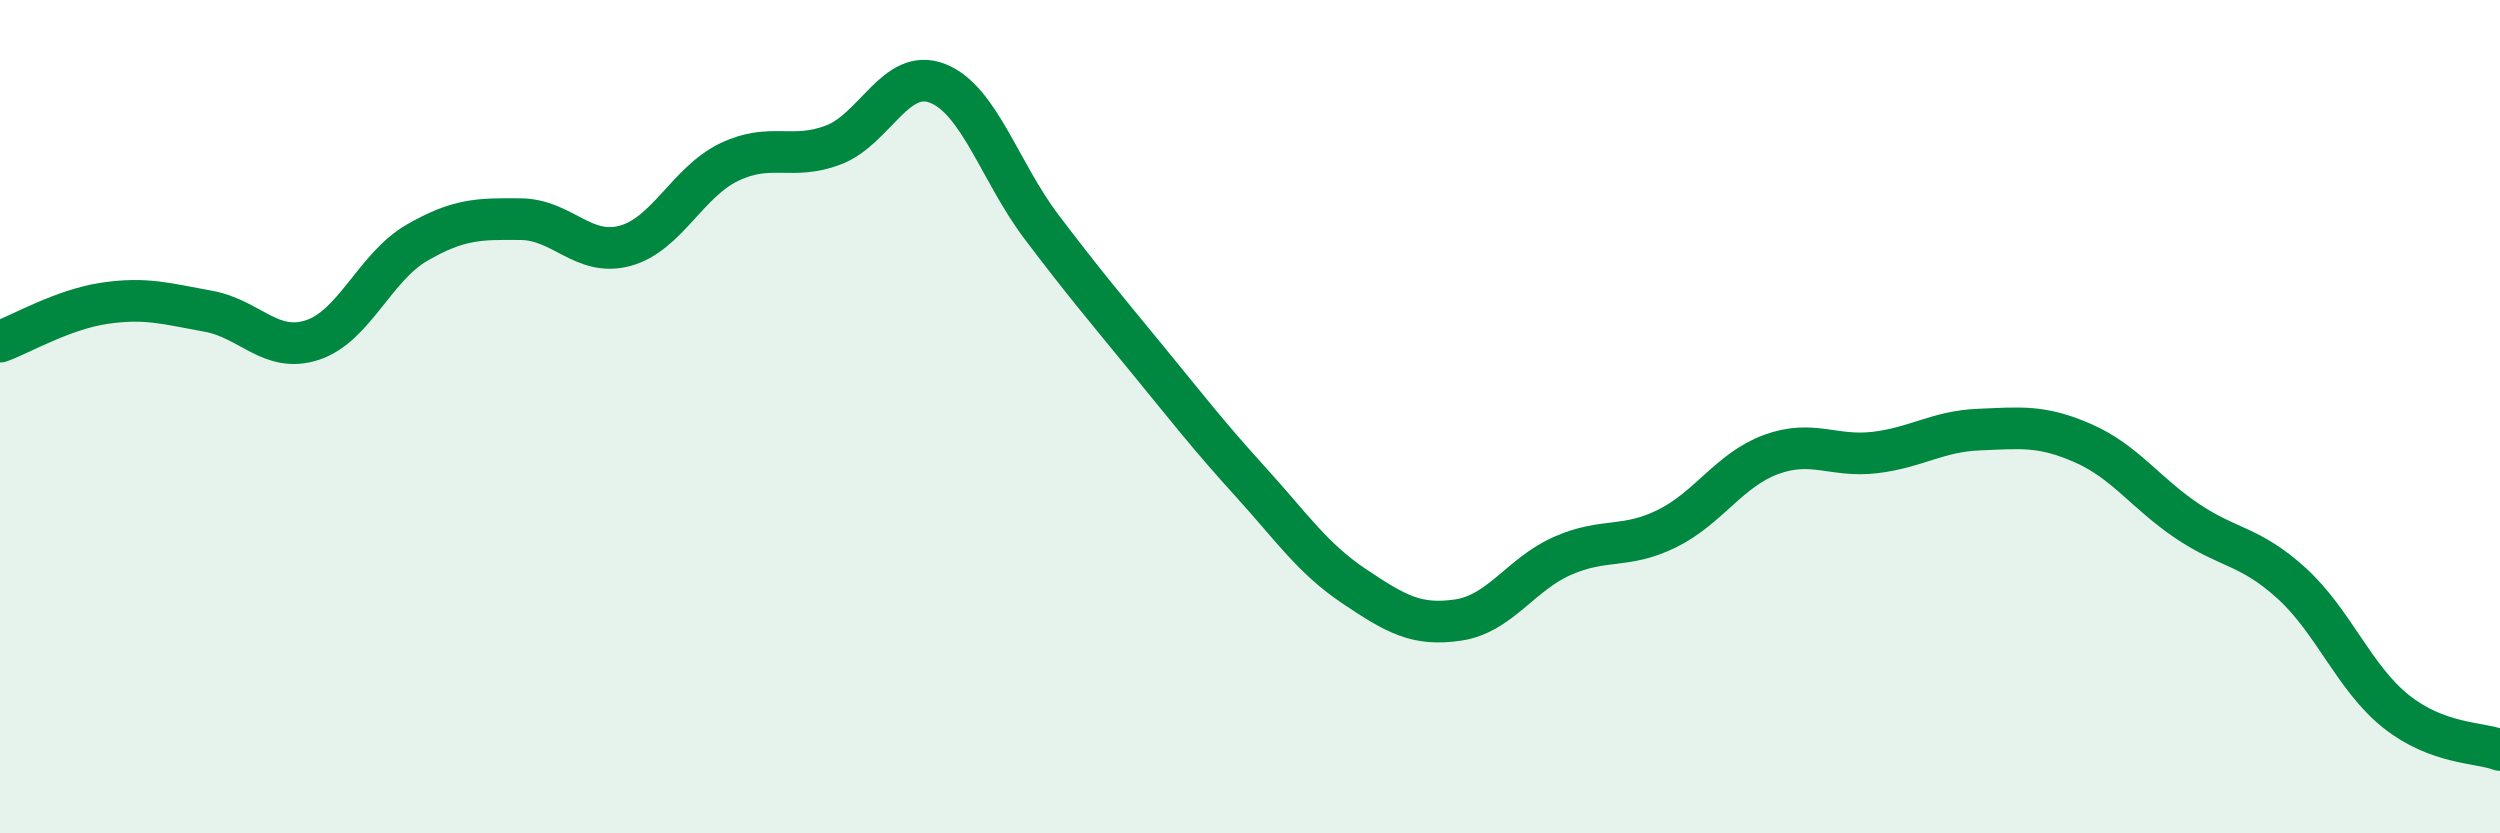
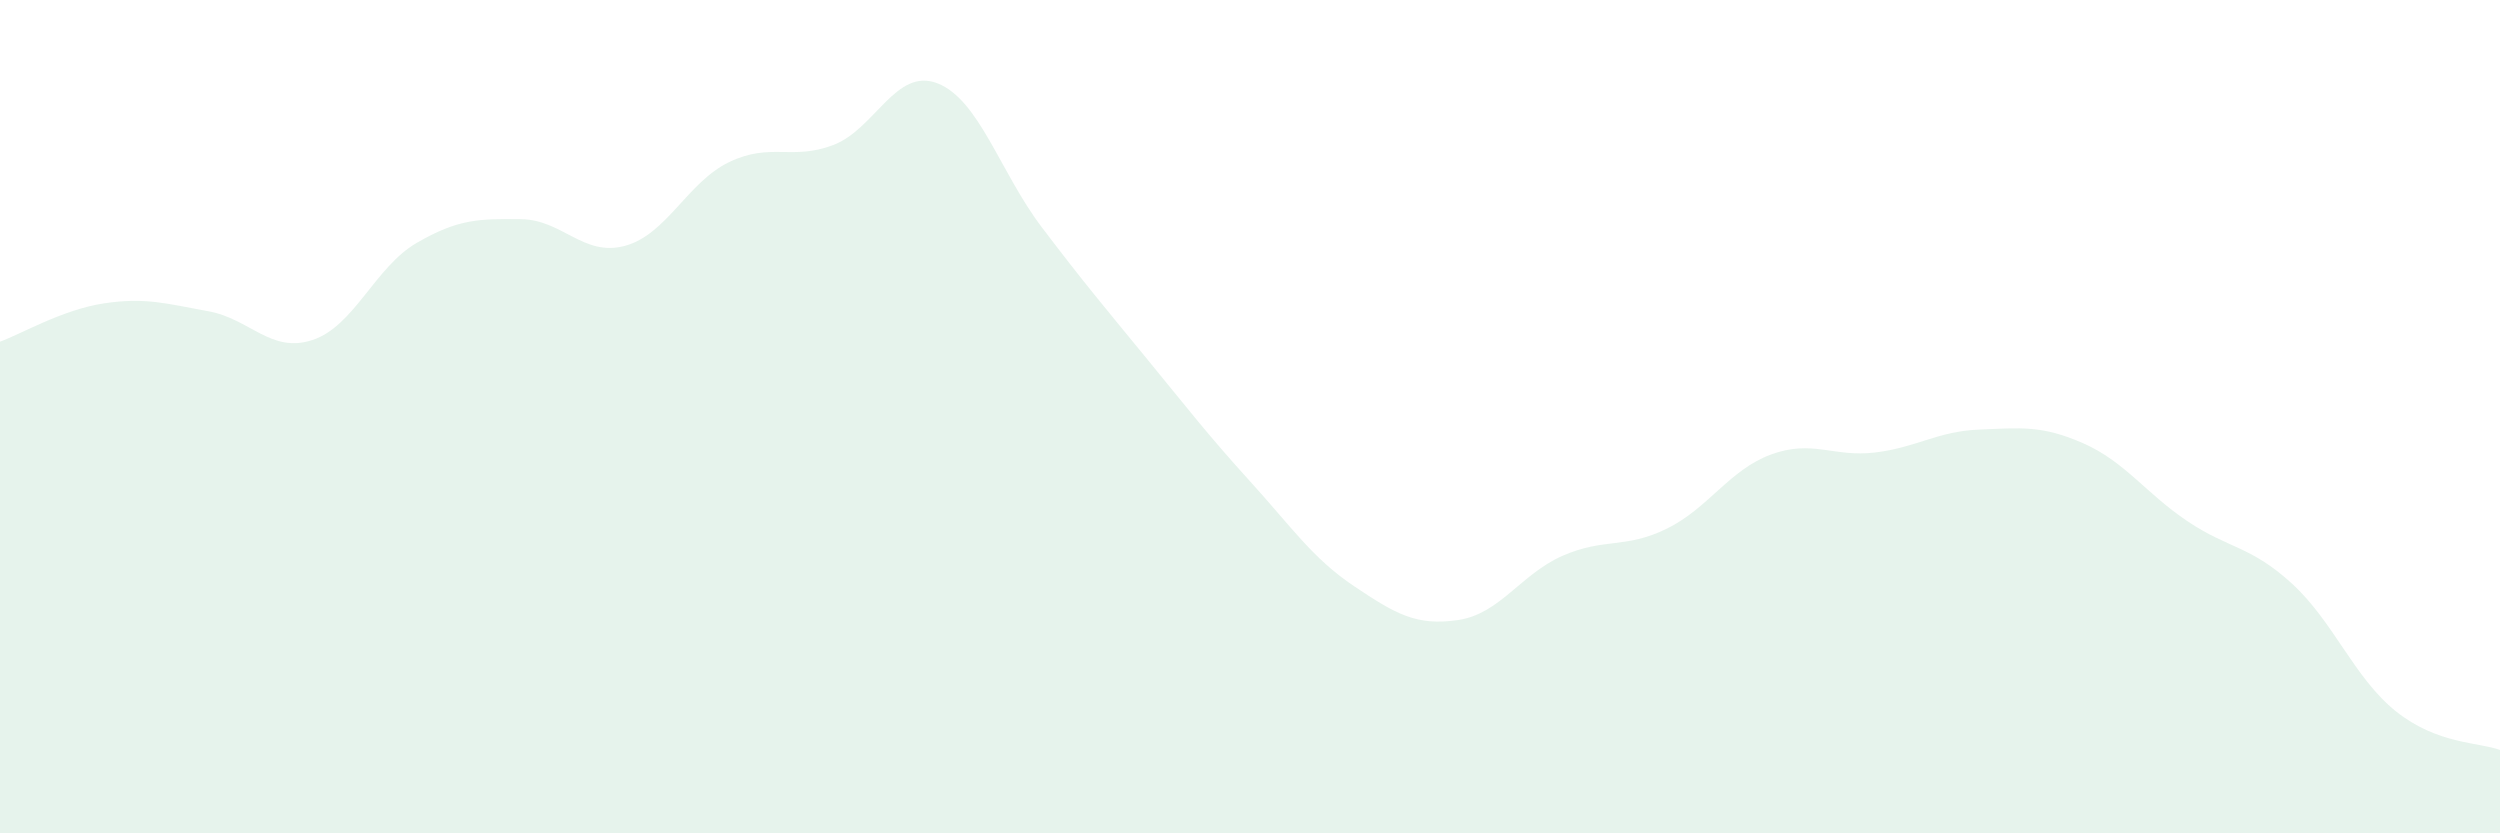
<svg xmlns="http://www.w3.org/2000/svg" width="60" height="20" viewBox="0 0 60 20">
  <path d="M 0,8.2 C 0.5,8.02 1.5,7.43 2.5,7.28 C 3.5,7.13 4,7.29 5,7.47 C 6,7.65 6.5,8.49 7.5,8.16 C 8.5,7.83 9,6.41 10,5.83 C 11,5.25 11.5,5.25 12.5,5.26 C 13.5,5.27 14,6.17 15,5.9 C 16,5.63 16.5,4.37 17.5,3.89 C 18.5,3.41 19,3.86 20,3.48 C 21,3.1 21.5,1.61 22.5,2 C 23.5,2.39 24,4.13 25,5.45 C 26,6.77 26.5,7.36 27.5,8.58 C 28.5,9.8 29,10.45 30,11.55 C 31,12.65 31.5,13.4 32.5,14.07 C 33.5,14.74 34,15.03 35,14.88 C 36,14.73 36.5,13.78 37.5,13.34 C 38.5,12.9 39,13.18 40,12.69 C 41,12.2 41.5,11.28 42.5,10.91 C 43.5,10.54 44,10.98 45,10.86 C 46,10.74 46.5,10.35 47.5,10.31 C 48.5,10.27 49,10.2 50,10.64 C 51,11.08 51.5,11.84 52.5,12.51 C 53.5,13.18 54,13.09 55,14 C 56,14.91 56.5,16.27 57.5,17.07 C 58.5,17.87 59.5,17.81 60,18L60 20L0 20Z" fill="#008740" opacity="0.1" stroke-linecap="round" stroke-linejoin="round" />
-   <path d="M 0,8.2 C 0.5,8.02 1.5,7.43 2.5,7.28 C 3.5,7.13 4,7.29 5,7.47 C 6,7.65 6.5,8.49 7.5,8.16 C 8.5,7.83 9,6.41 10,5.83 C 11,5.25 11.5,5.25 12.5,5.26 C 13.5,5.27 14,6.17 15,5.9 C 16,5.63 16.5,4.37 17.5,3.89 C 18.5,3.41 19,3.86 20,3.48 C 21,3.1 21.5,1.61 22.5,2 C 23.5,2.39 24,4.13 25,5.45 C 26,6.77 26.5,7.36 27.5,8.58 C 28.5,9.8 29,10.45 30,11.55 C 31,12.65 31.5,13.4 32.5,14.07 C 33.5,14.74 34,15.03 35,14.88 C 36,14.73 36.5,13.78 37.5,13.34 C 38.5,12.9 39,13.18 40,12.69 C 41,12.2 41.5,11.28 42.5,10.91 C 43.5,10.54 44,10.98 45,10.86 C 46,10.74 46.5,10.35 47.5,10.31 C 48.5,10.27 49,10.2 50,10.64 C 51,11.08 51.5,11.84 52.5,12.51 C 53.5,13.18 54,13.09 55,14 C 56,14.91 56.5,16.27 57.5,17.07 C 58.5,17.87 59.5,17.81 60,18" stroke="#008740" stroke-width="1" fill="none" stroke-linecap="round" stroke-linejoin="round" />
</svg>